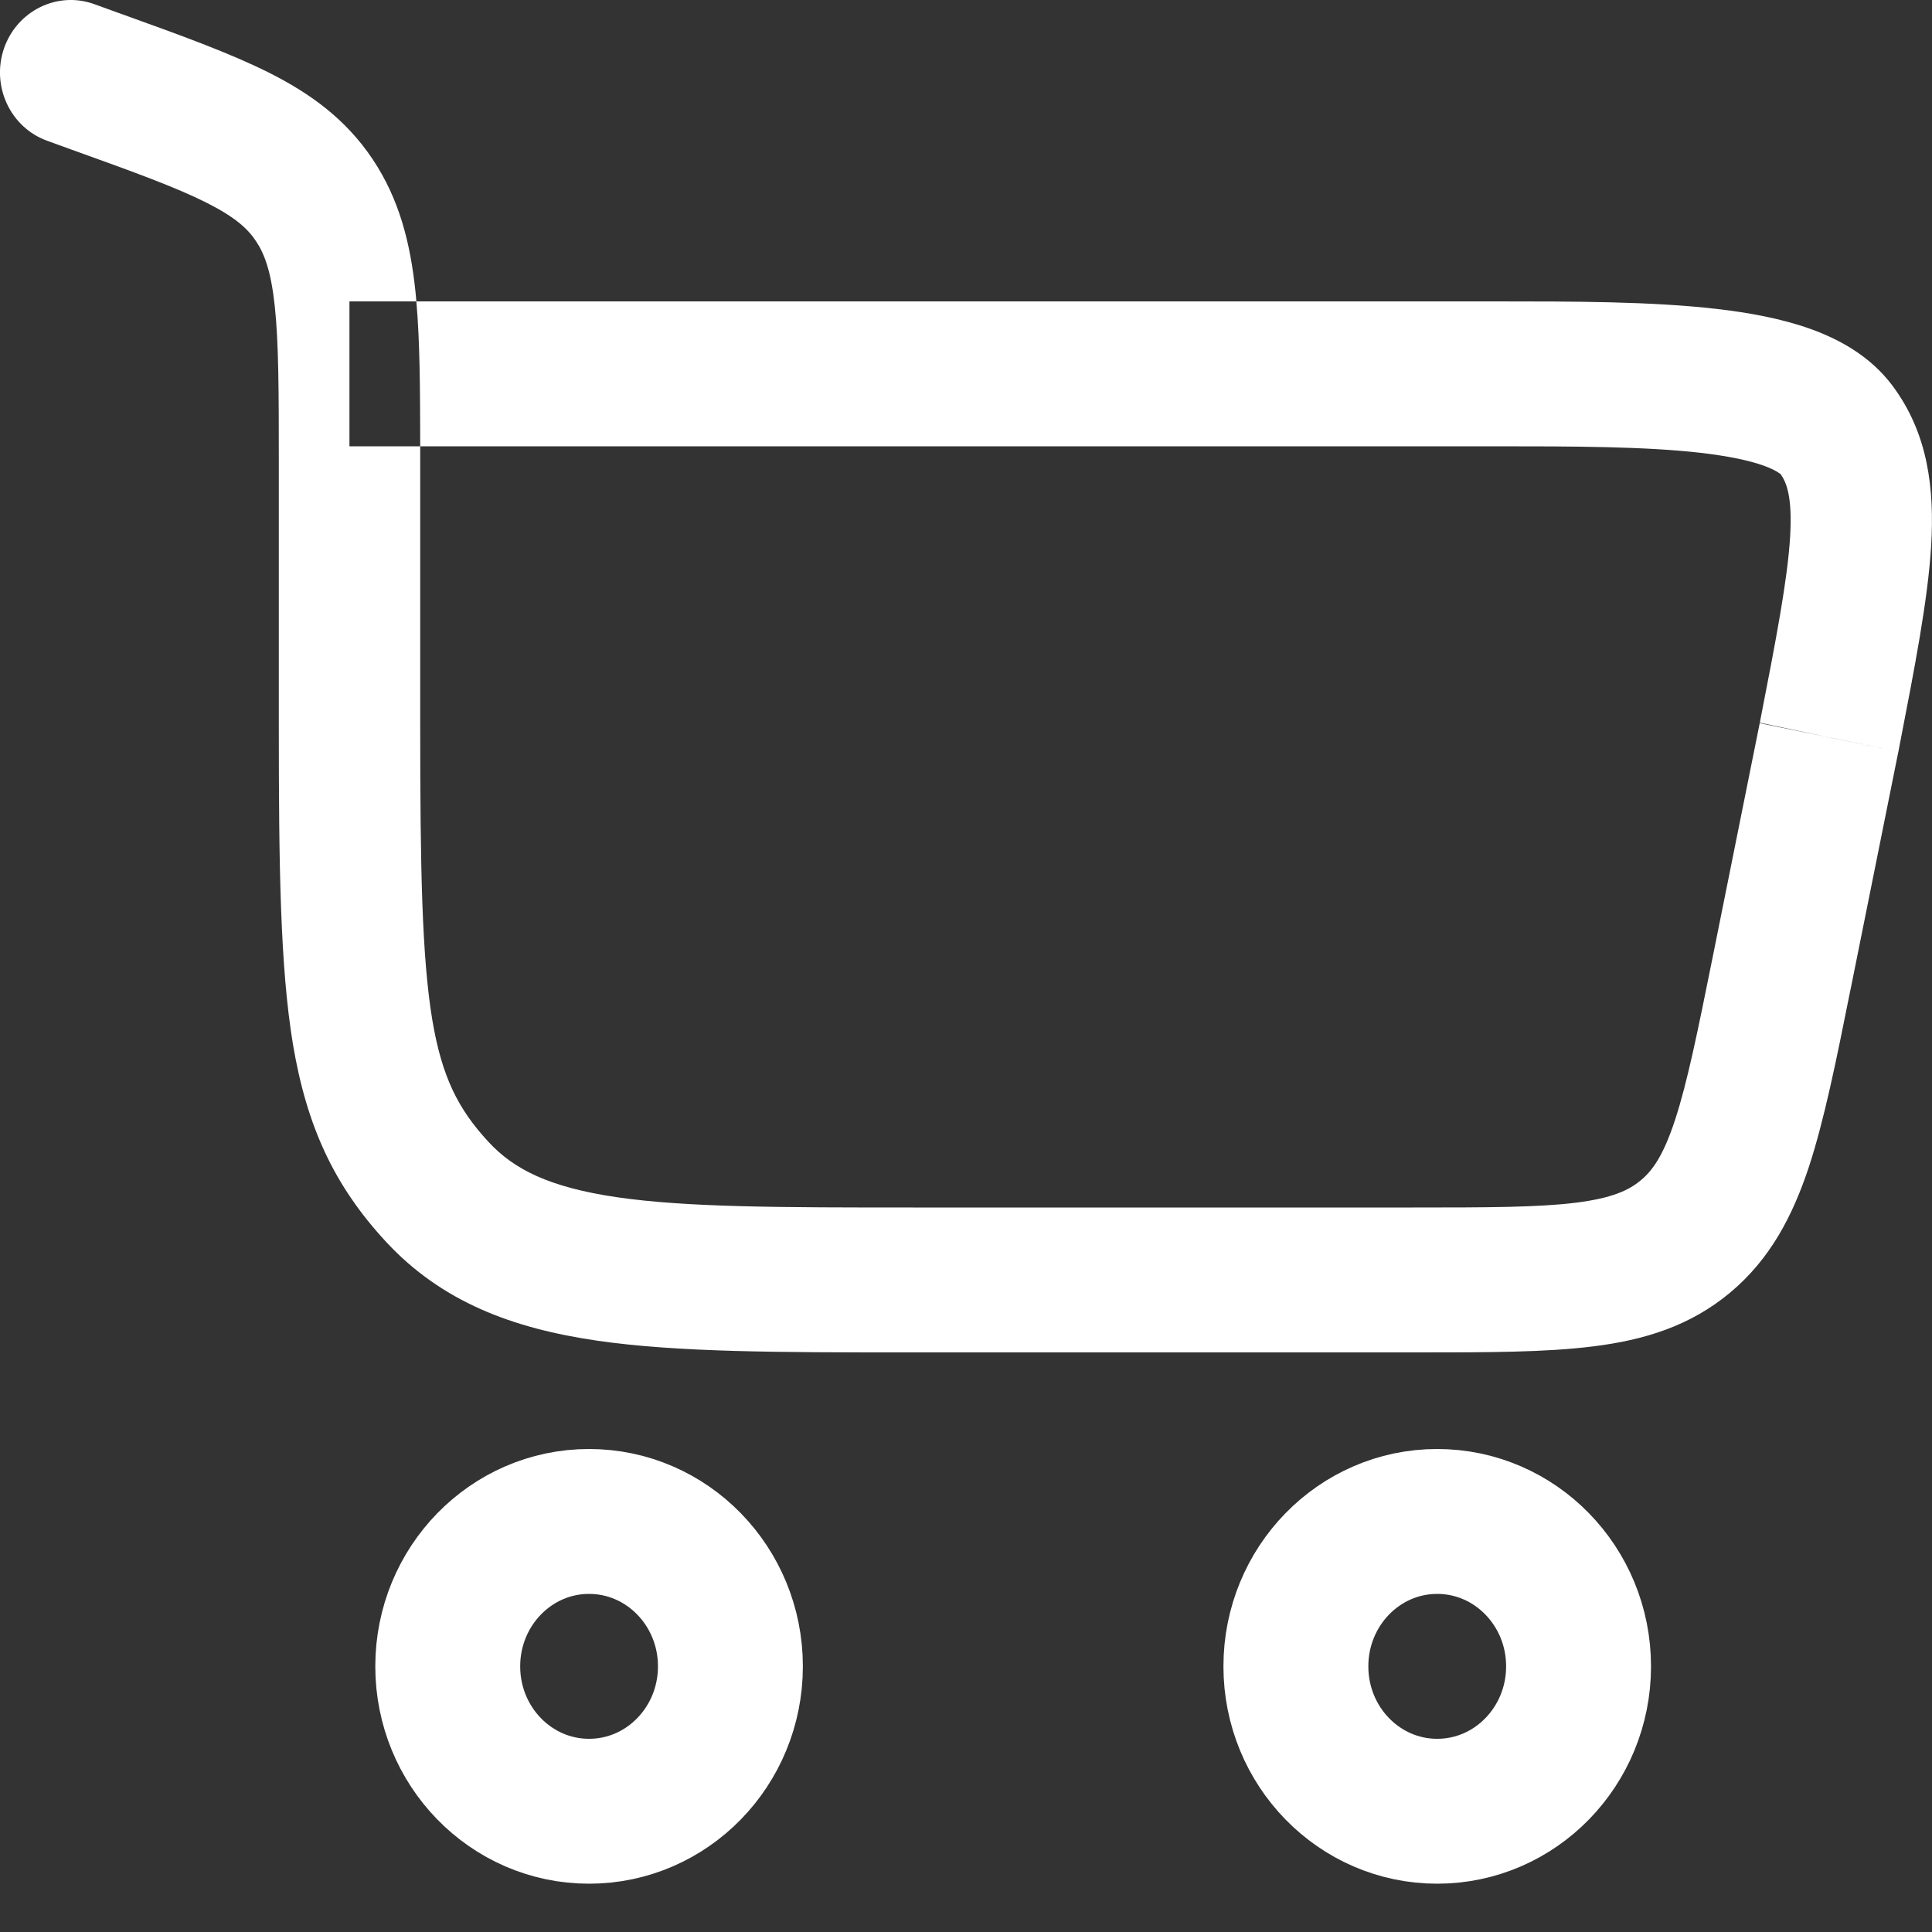
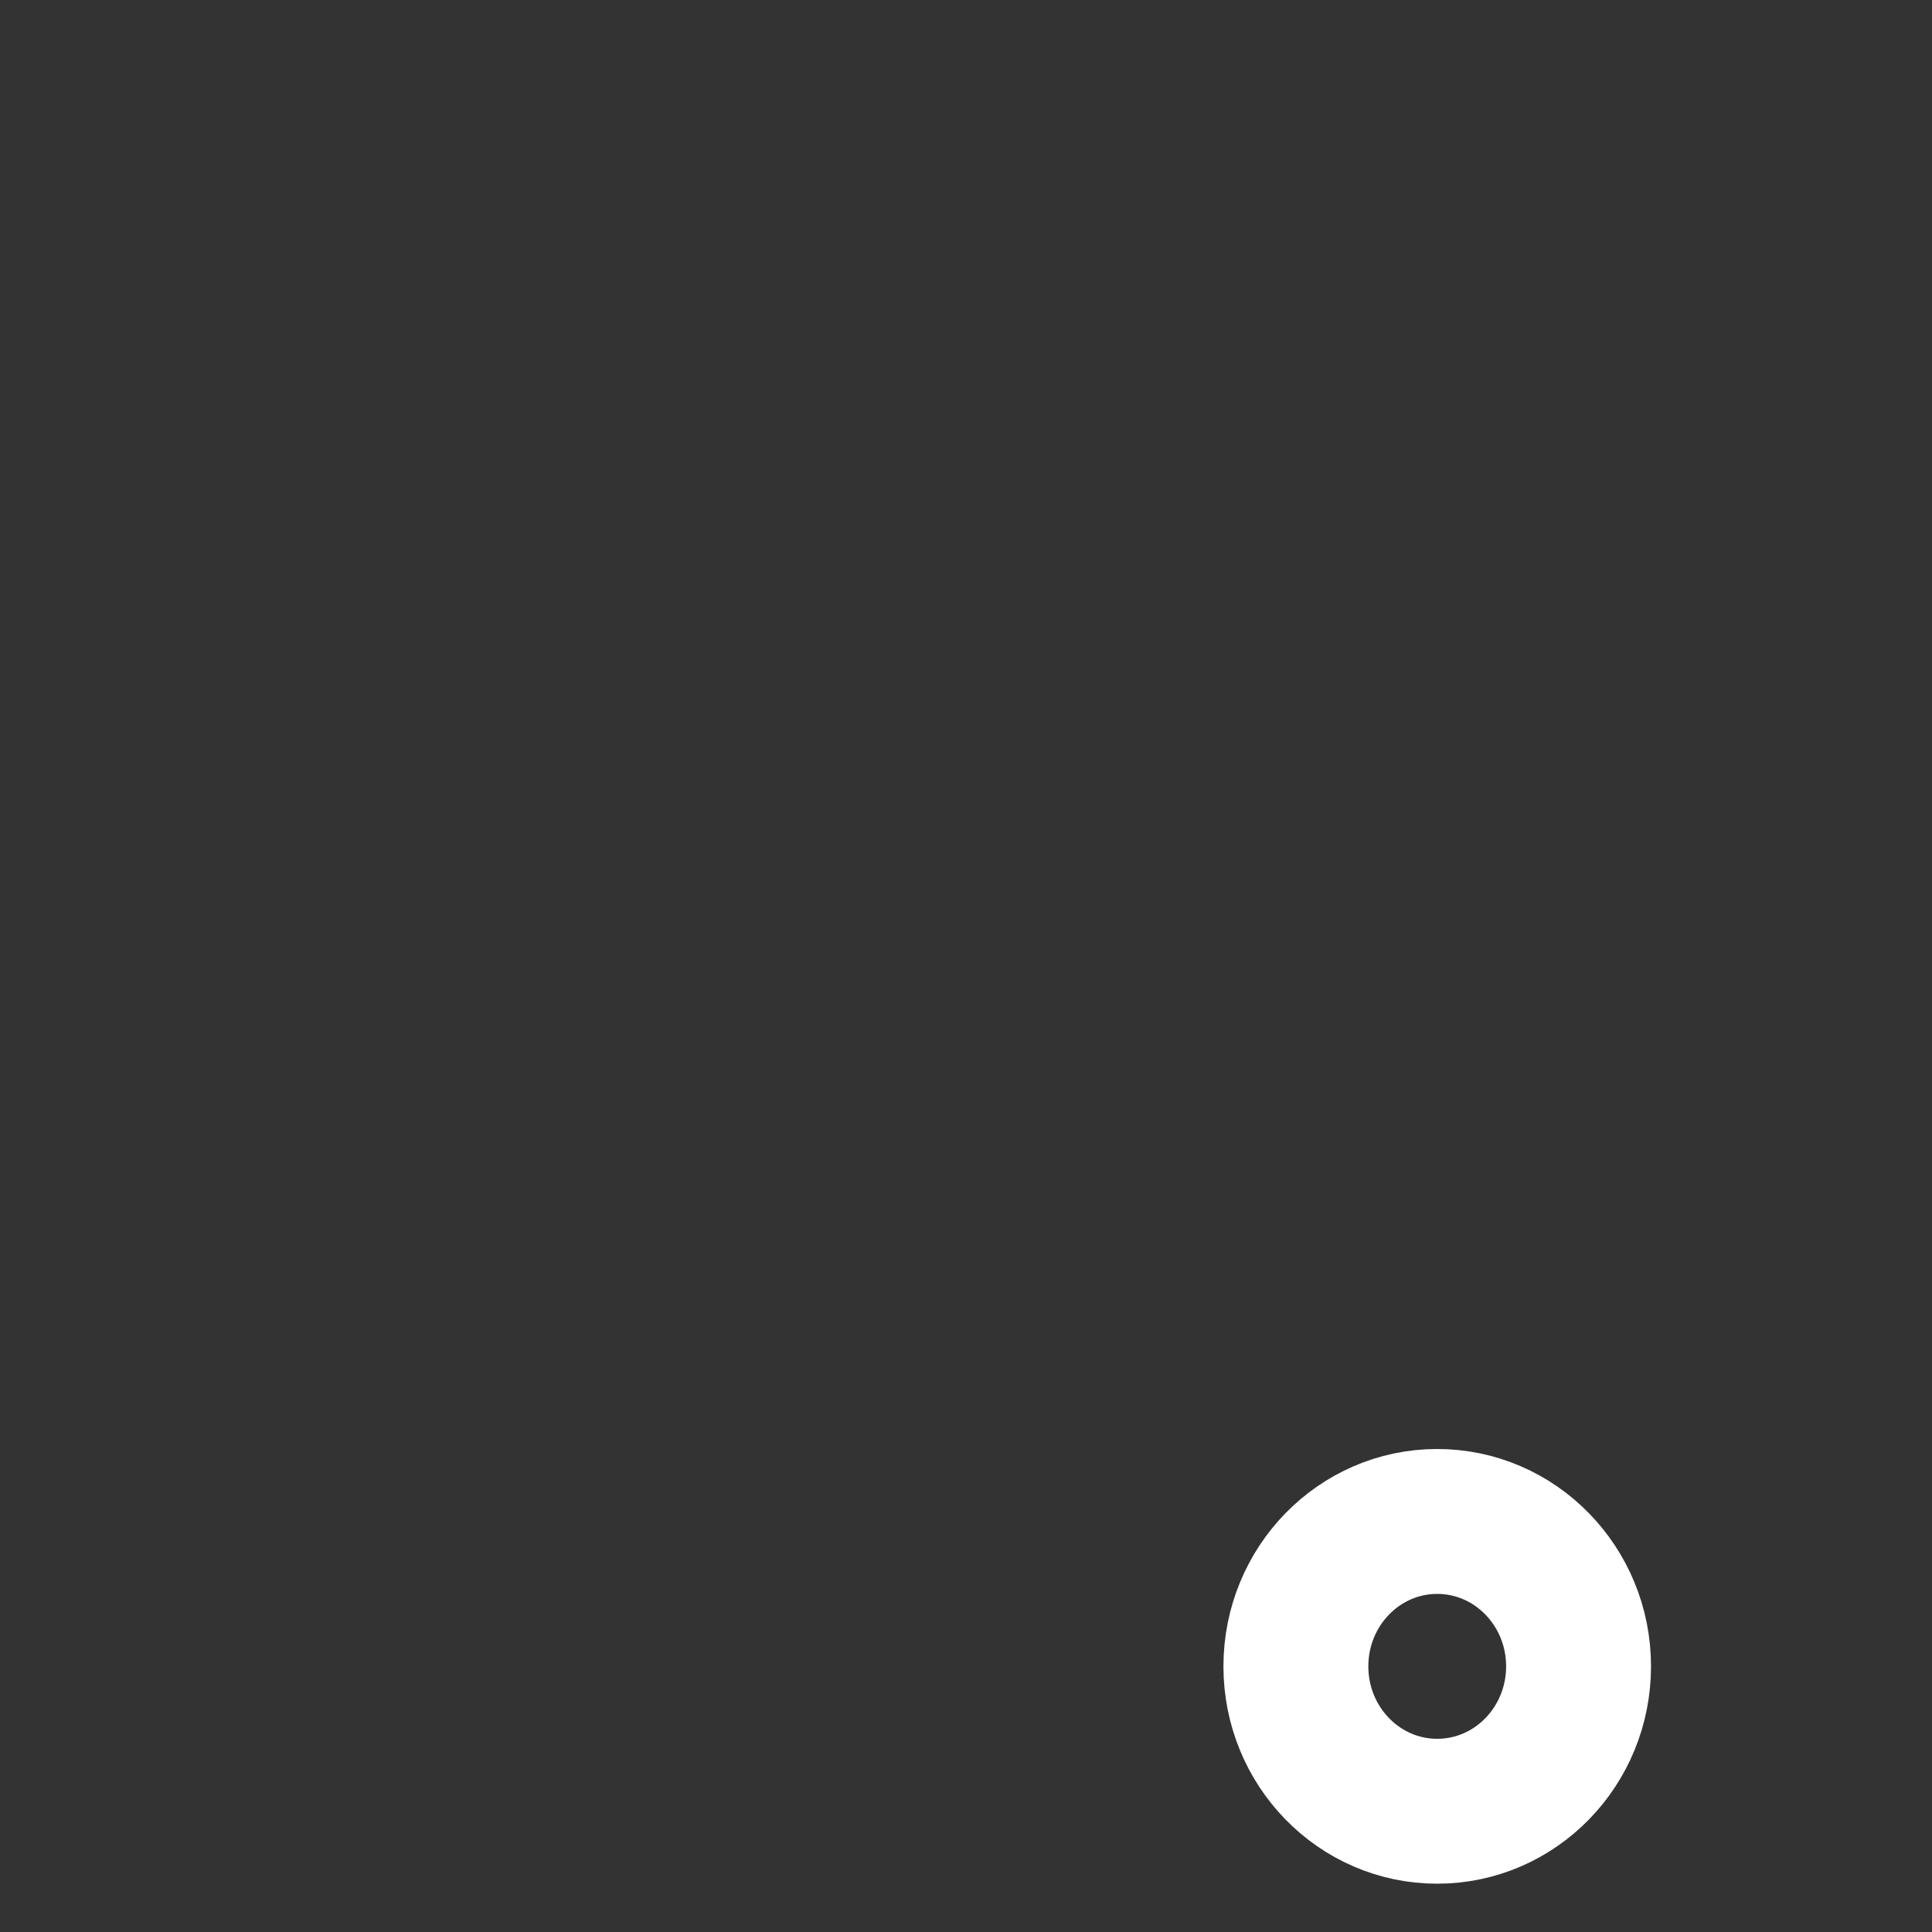
<svg xmlns="http://www.w3.org/2000/svg" width="16" height="16" viewBox="0 0 16 16" fill="none">
  <rect x="0" y="0" width="16" height="16" fill="#333333" stroke="none" />
-   <path fill-rule="evenodd" clip-rule="evenodd" d="M4.878 12.6C5.525 12.6 6.049 13.137 6.049 13.8C6.049 14.463 5.525 15 4.878 15C4.232 15 3.708 14.463 3.708 13.8C3.708 13.137 4.232 12.6 4.878 12.6Z" stroke="white" stroke-width="1.2" />
  <path fill-rule="evenodd" clip-rule="evenodd" d="M11.902 12.6C12.549 12.6 13.073 13.137 13.073 13.8C13.073 14.463 12.549 15 11.902 15C11.256 15 10.732 14.463 10.732 13.8C10.732 13.137 11.256 12.6 11.902 12.6Z" stroke="white" stroke-width="1.2" />
-   <path fill-rule="evenodd" clip-rule="evenodd" d="M0.78 0.034C0.475 -0.076 0.141 0.089 0.033 0.401C-0.074 0.714 0.086 1.056 0.391 1.166L0.595 1.24C1.116 1.427 1.459 1.552 1.711 1.679C1.947 1.798 2.052 1.894 2.12 1.997C2.191 2.103 2.245 2.248 2.276 2.539C2.308 2.843 2.309 3.239 2.309 3.831V6.008C2.309 7.17 2.32 8.008 2.426 8.648C2.541 9.332 2.769 9.821 3.195 10.282C3.659 10.783 4.246 11.001 4.946 11.103C5.615 11.2 6.466 11.2 7.516 11.2H7.516H7.561H11.7H11.735C12.314 11.2 12.801 11.2 13.195 11.15C13.614 11.098 13.995 10.983 14.328 10.705C14.661 10.427 14.847 10.068 14.982 9.659C15.108 9.273 15.207 8.785 15.323 8.205L15.331 8.167L15.721 6.227L15.722 6.224L15.73 6.181L15.73 6.181C15.858 5.521 15.966 4.967 15.993 4.52C16.021 4.051 15.969 3.589 15.671 3.192C15.488 2.948 15.23 2.809 14.996 2.725C14.757 2.639 14.486 2.589 14.213 2.558C13.677 2.496 13.025 2.496 12.386 2.496L12.362 2.496H3.448C3.446 2.467 3.443 2.438 3.44 2.409C3.398 2.012 3.307 1.65 3.087 1.32C2.865 0.987 2.57 0.774 2.226 0.601C1.905 0.44 1.496 0.292 1.015 0.119L1.015 0.119L0.984 0.108L0.78 0.034ZM3.48 3.696H2.894V2.496H3.448C3.478 2.832 3.479 3.231 3.48 3.696ZM14.746 3.926L14.745 3.926C14.74 3.922 14.706 3.893 14.608 3.857C14.486 3.813 14.314 3.777 14.083 3.75C13.619 3.697 13.03 3.696 12.362 3.696H3.48L3.48 3.799L3.48 3.831V6.008C3.48 7.199 3.494 7.926 3.58 8.446C3.66 8.921 3.795 9.186 4.045 9.456C4.257 9.686 4.552 9.833 5.11 9.915C5.688 9.999 6.455 10 7.561 10H11.7C12.324 10 12.739 9.999 13.053 9.96C13.352 9.922 13.49 9.857 13.588 9.775C13.686 9.694 13.776 9.568 13.872 9.275C13.973 8.967 14.058 8.551 14.184 7.925L14.574 5.985L14.574 5.985L14.573 5.989L15.146 6.106L15.721 6.227L15.15 6.107L15.722 6.224L15.148 6.106L15.15 6.107L15.146 6.106L14.574 5.985C14.713 5.274 14.803 4.801 14.825 4.446C14.845 4.109 14.793 3.992 14.746 3.926ZM14.746 3.926L14.746 3.927L14.743 3.924L14.746 3.926Z" fill="white" />
</svg>